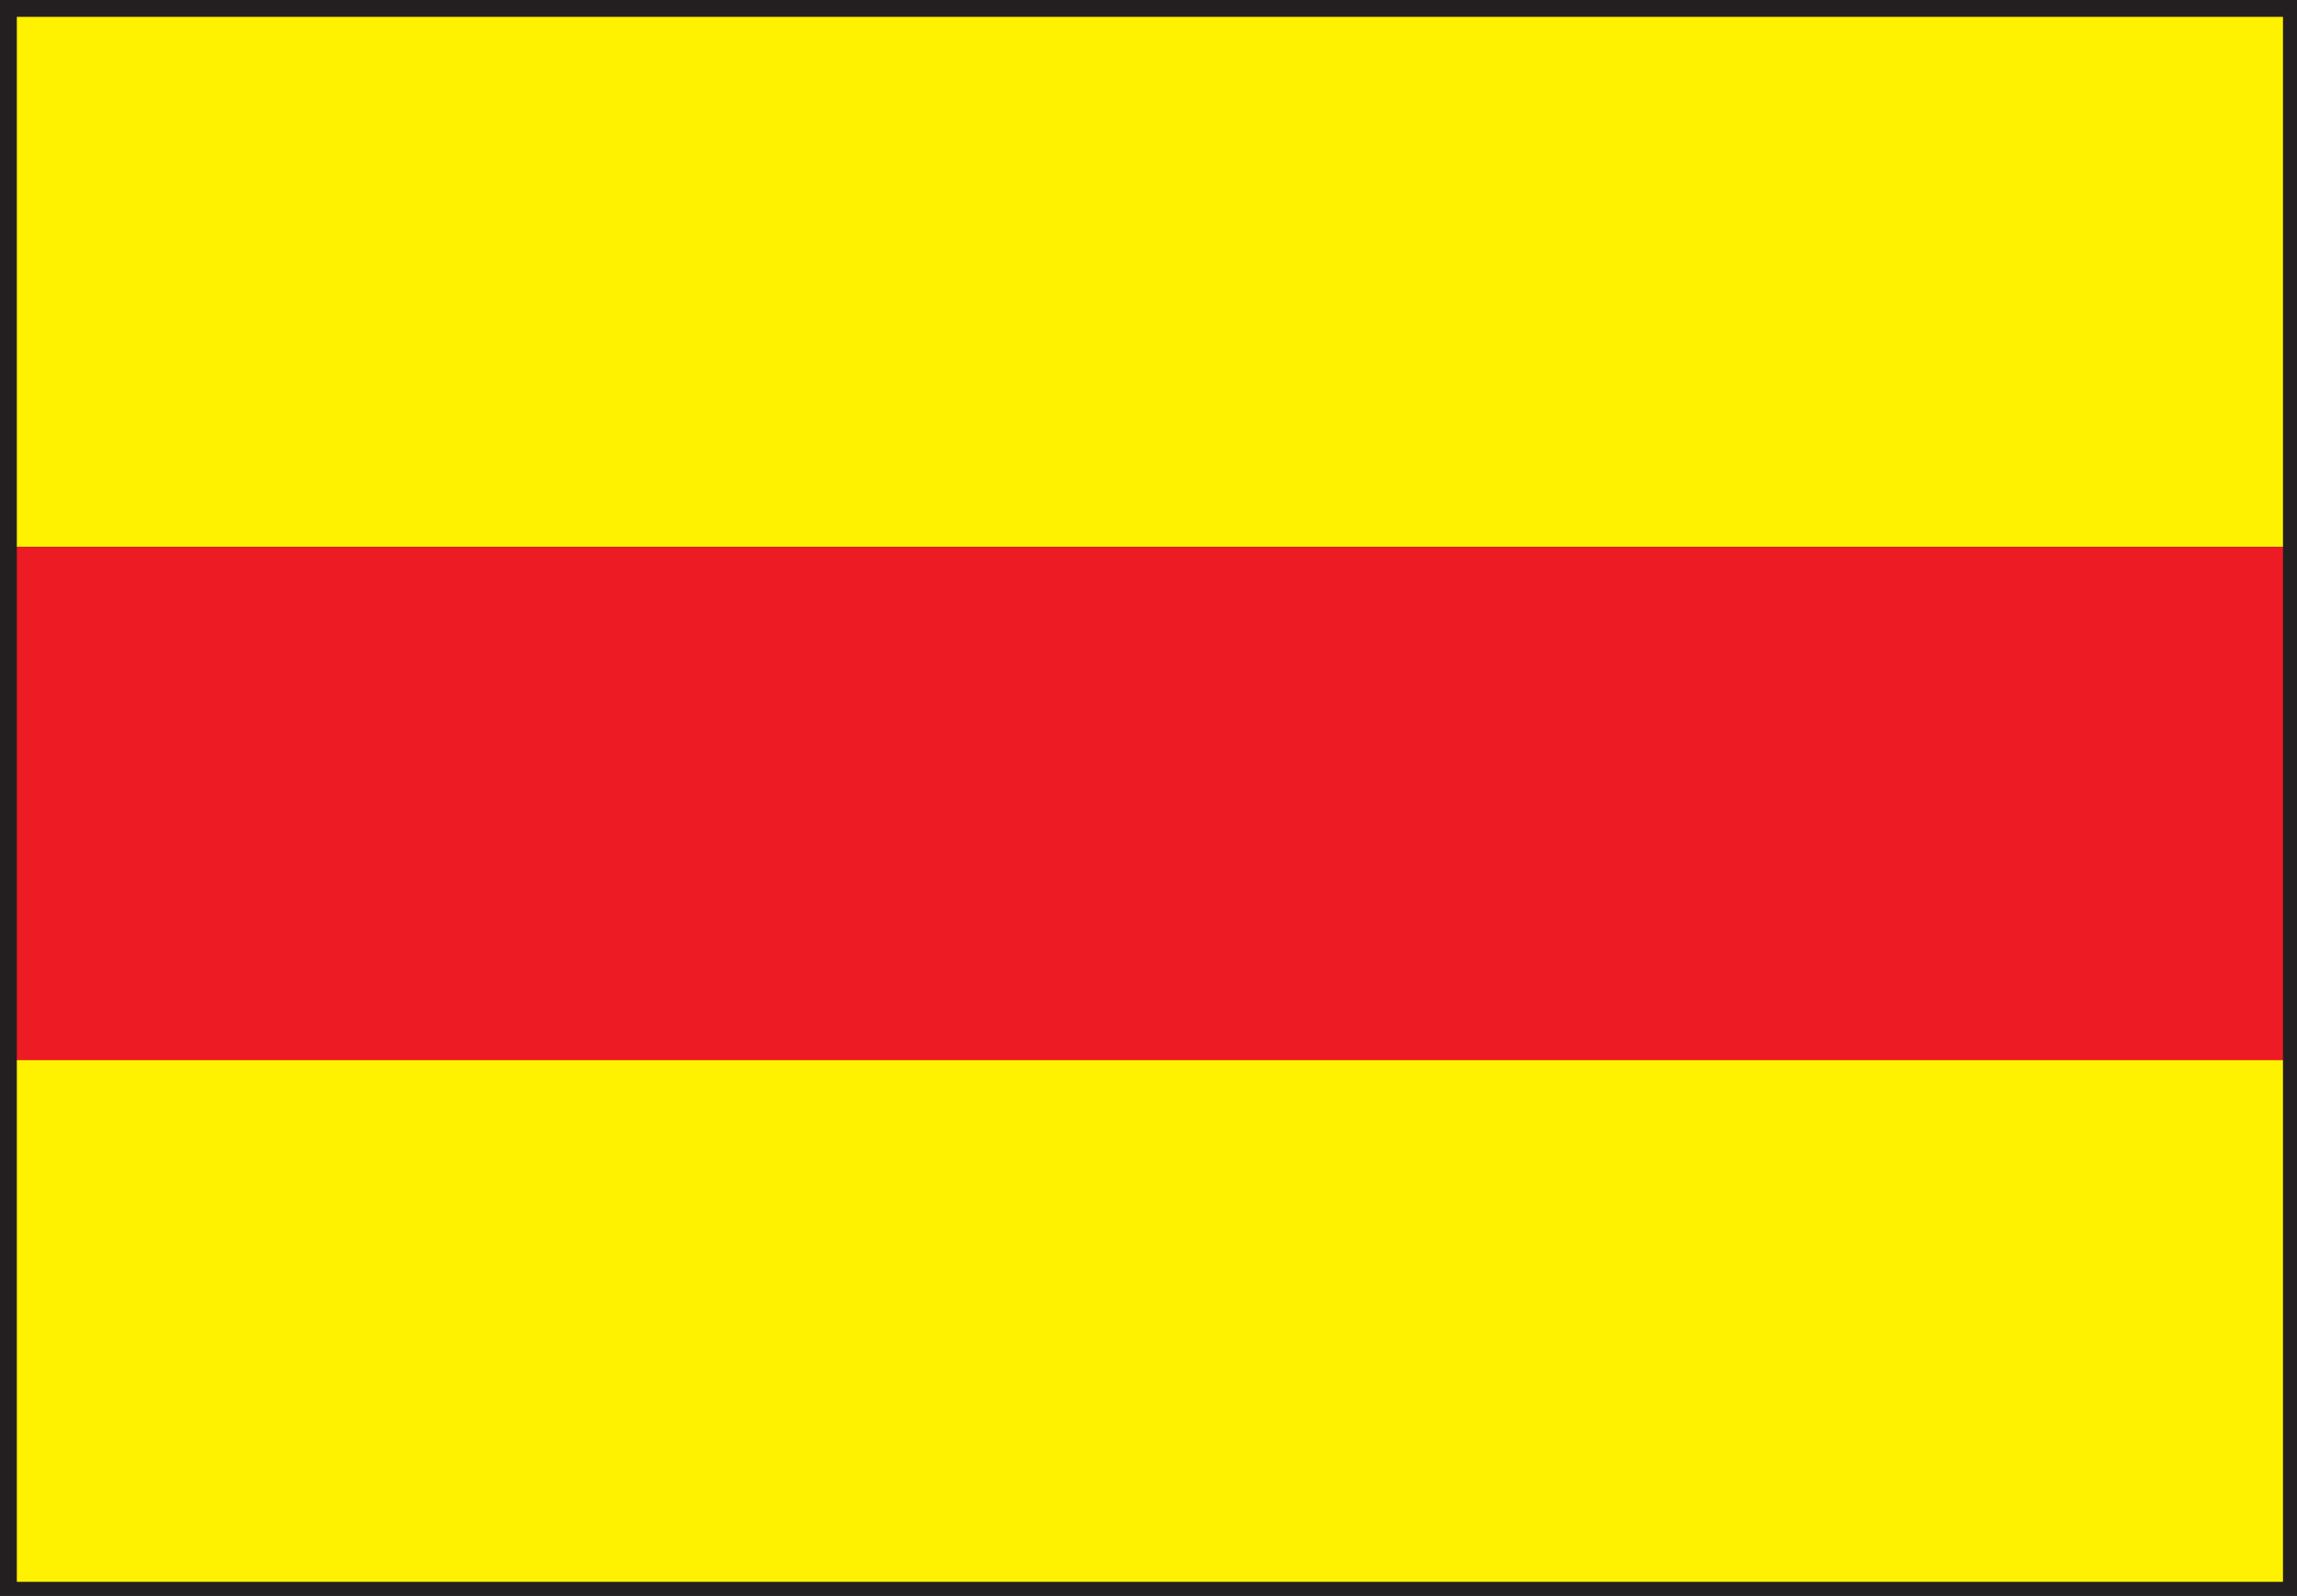
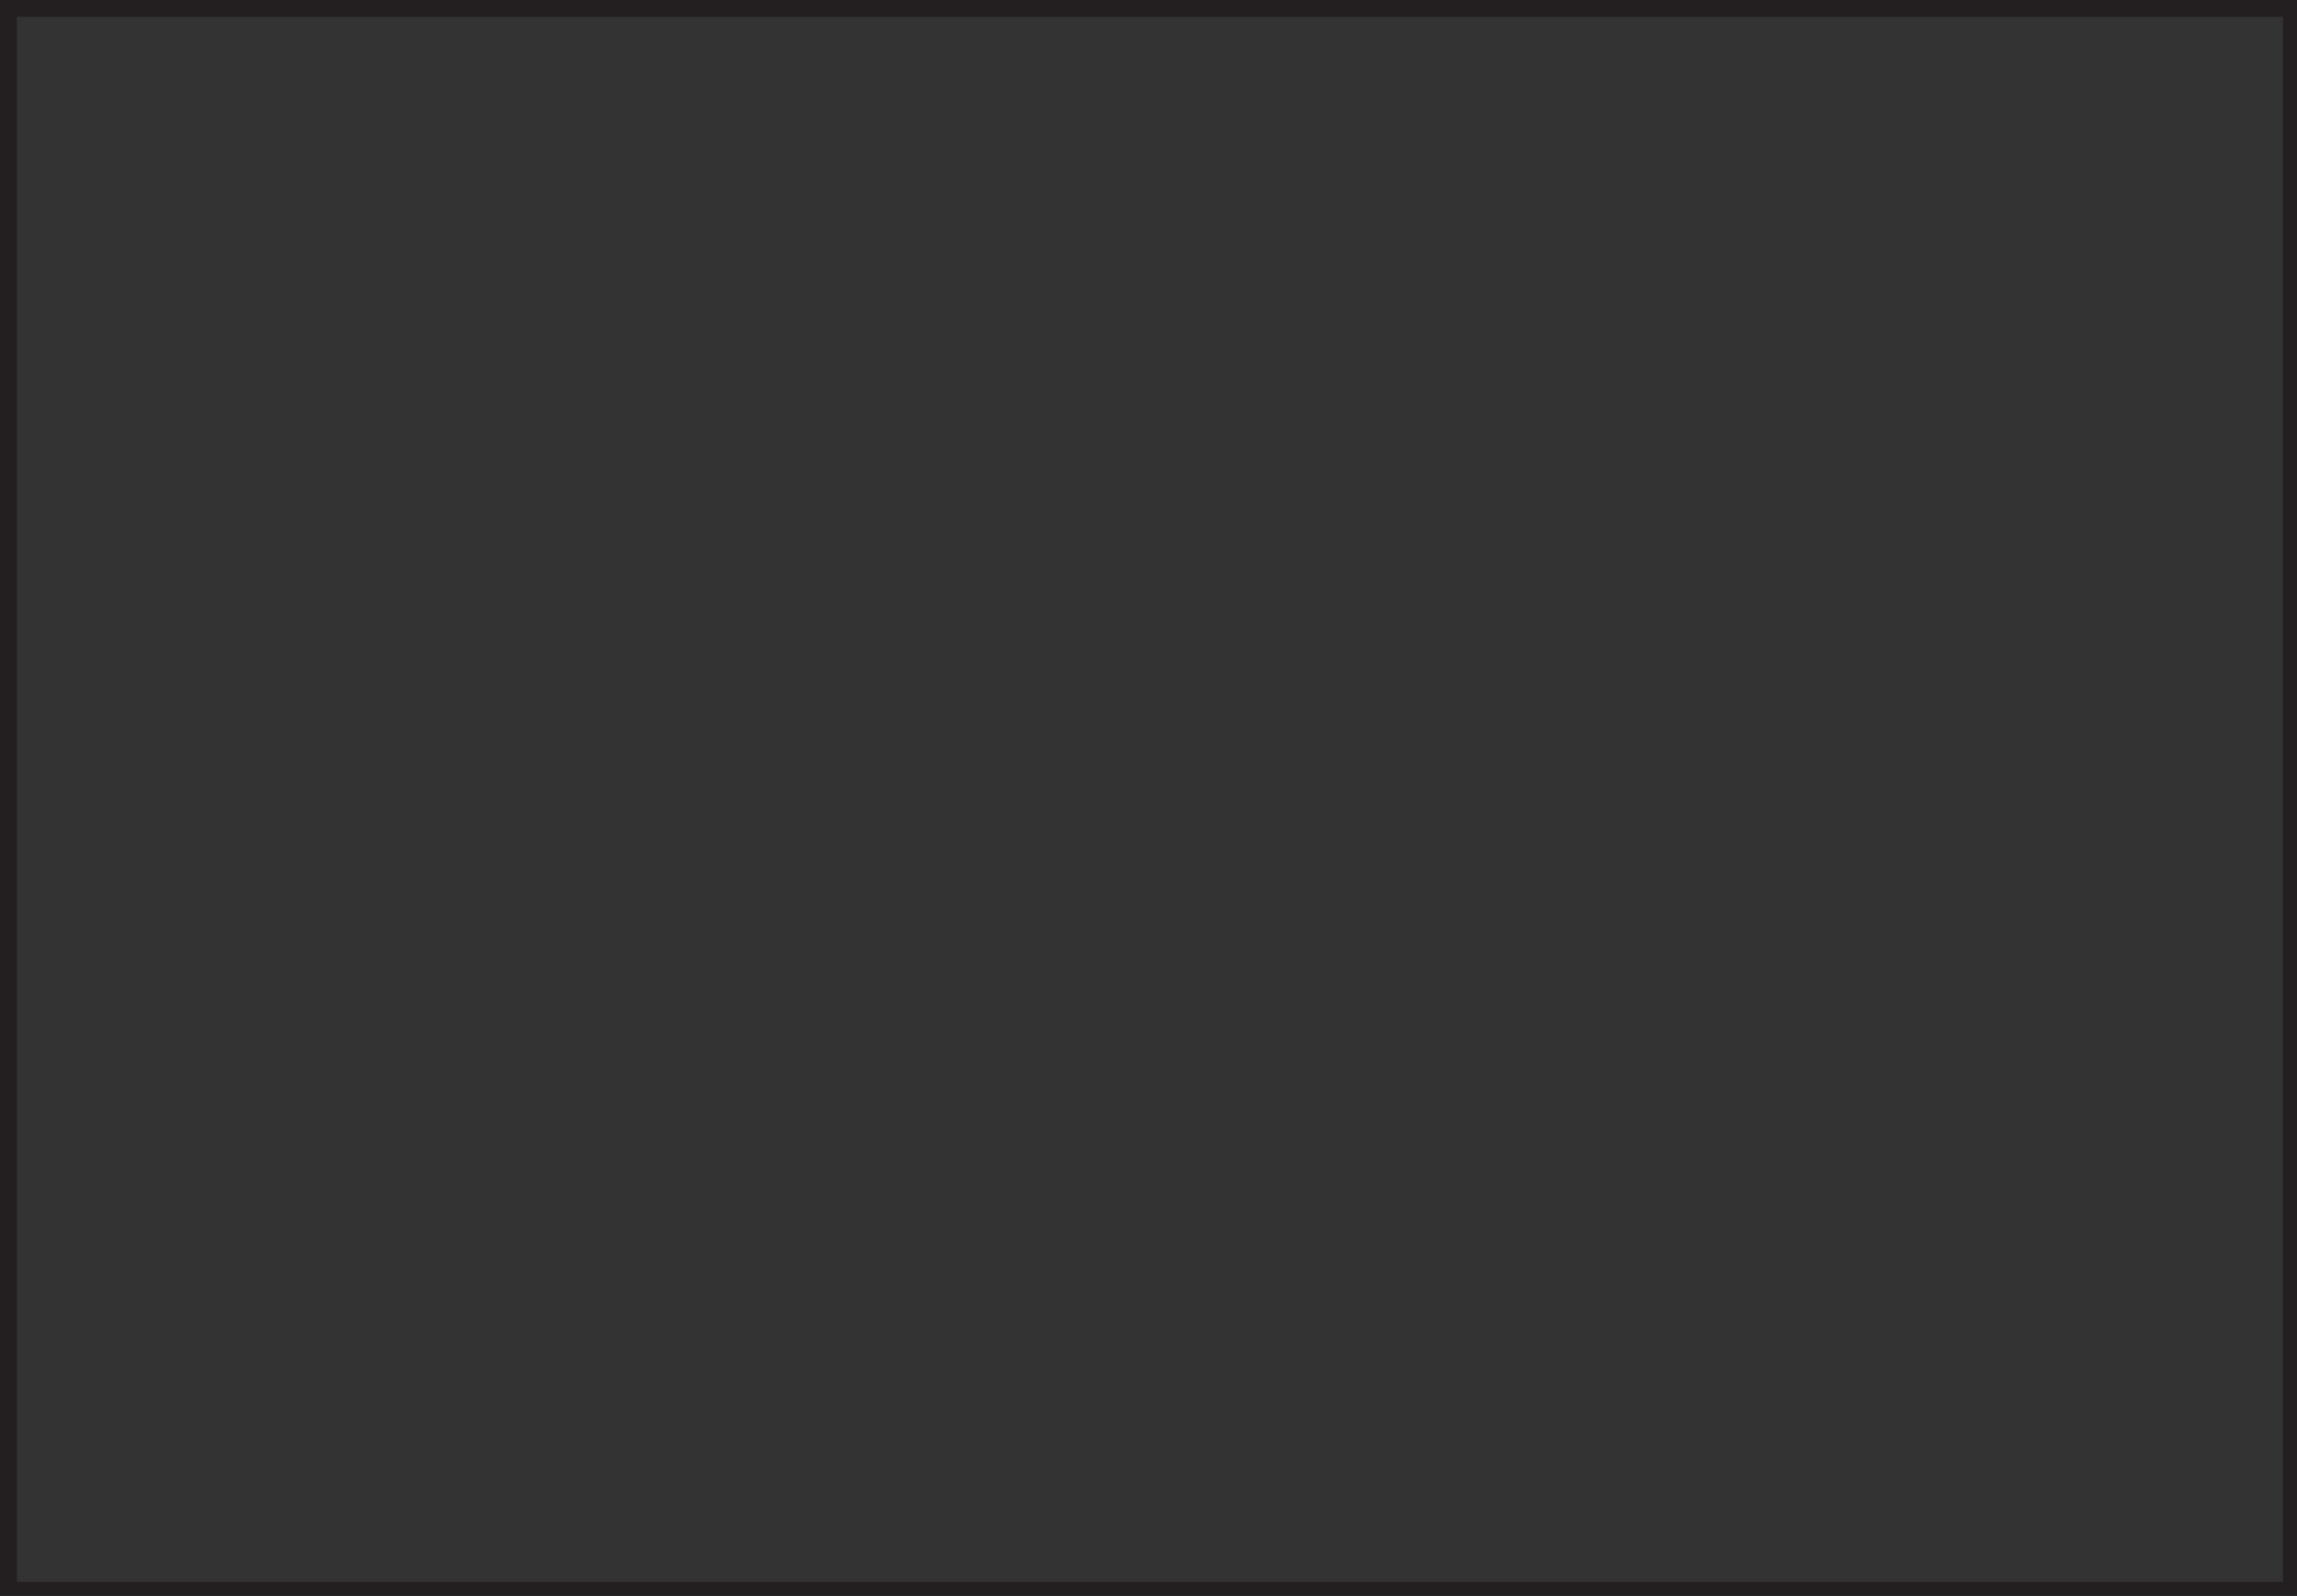
<svg xmlns="http://www.w3.org/2000/svg" width="614.25" height="426.75">
  <rect width="100%" height="100%" fill="#333333" stroke="none" />
-   <path fill="#fff200" fill-rule="evenodd" d="M2.25 146.25H612V3H2.25v143.25" />
-   <path fill="#ed1c24" fill-rule="evenodd" d="M2.25 284.25H612v-138H2.25v138" />
-   <path fill="#fff200" fill-rule="evenodd" d="M2.25 425.25h610.5V283.5H2.25v141.75" />
  <path fill="#231f20" fill-rule="evenodd" d="M4.5 4.5h606V423H4.5V0H0v426.75h614.25V0H4.5v4.5" />
</svg>